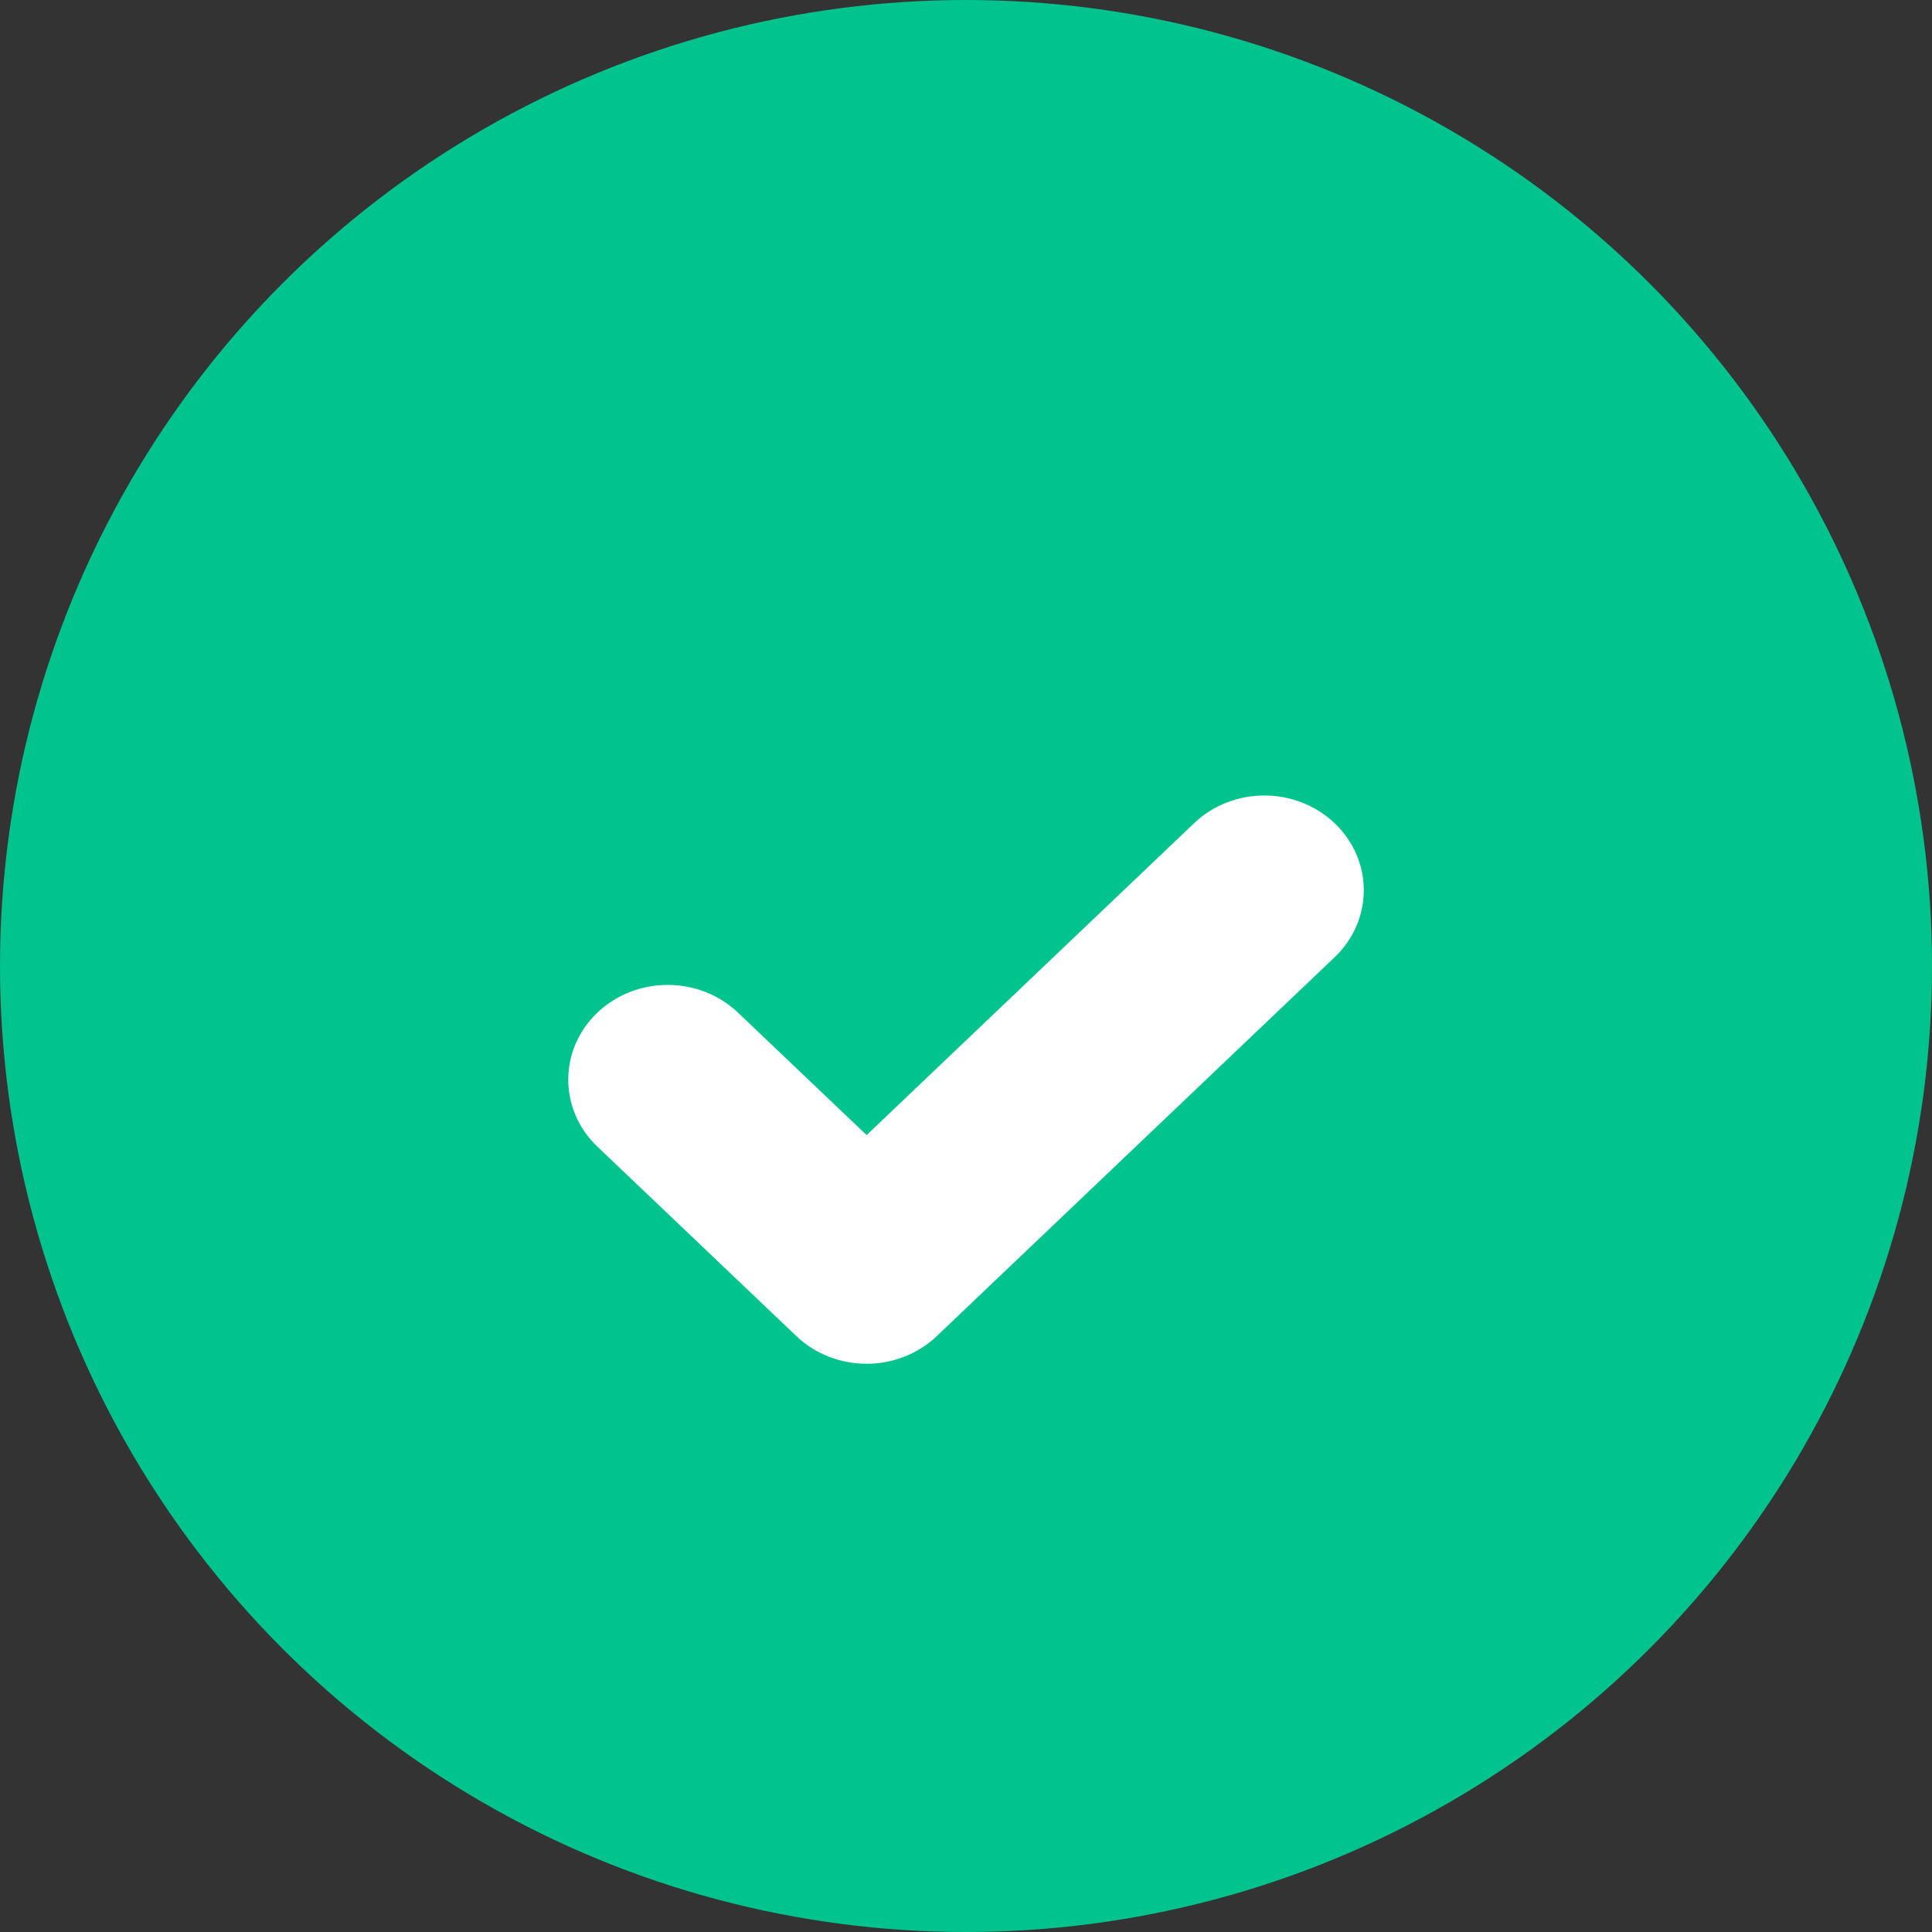
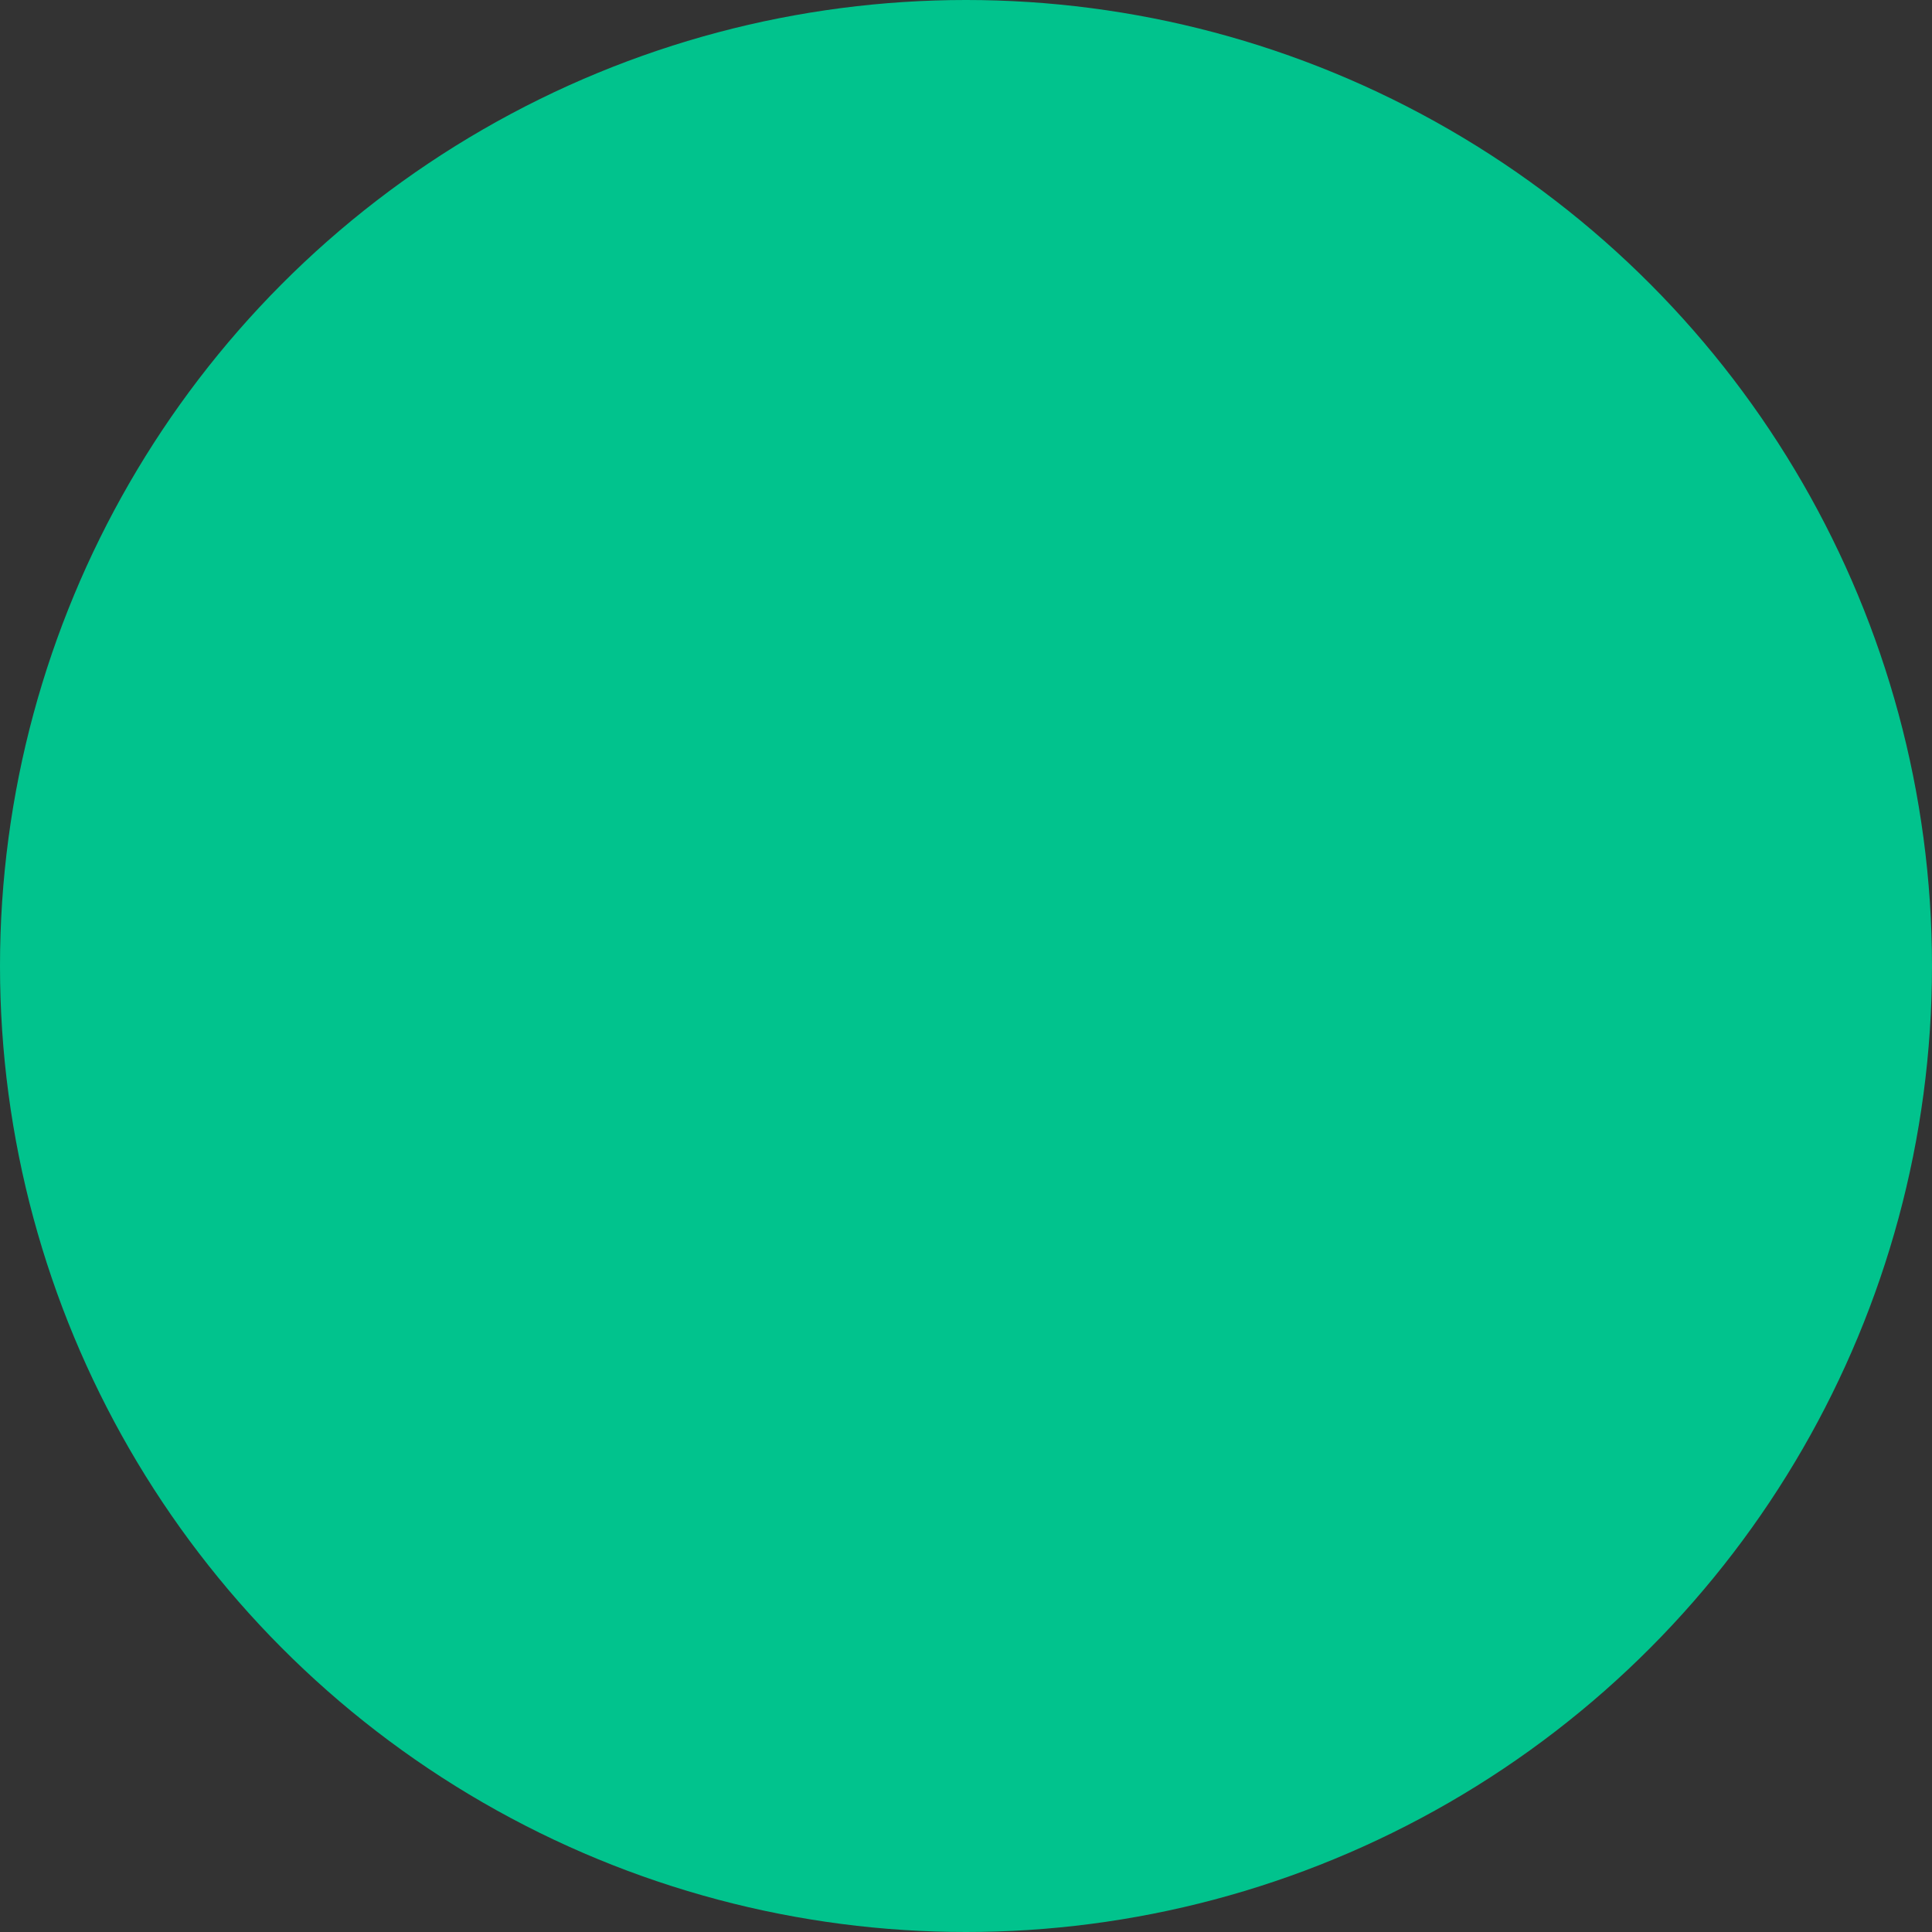
<svg xmlns="http://www.w3.org/2000/svg" width="27" height="27" viewBox="0 0 27 27" fill="none">
  <rect x="0" y="0" width="27" height="27" fill="#333333" stroke="none" />
  <circle cx="13.5" cy="13.5" r="13.5" fill="#01C38D" />
-   <path fill-rule="evenodd" clip-rule="evenodd" d="M18.652 11.505C19.195 12.022 19.195 12.86 18.652 13.377L13.093 18.671C12.55 19.188 11.671 19.188 11.128 18.671L8.348 16.024C7.806 15.507 7.806 14.669 8.348 14.152C8.891 13.635 9.771 13.635 10.314 14.152L12.111 15.863L16.687 11.505C17.229 10.988 18.109 10.988 18.652 11.505Z" fill="white" />
</svg>